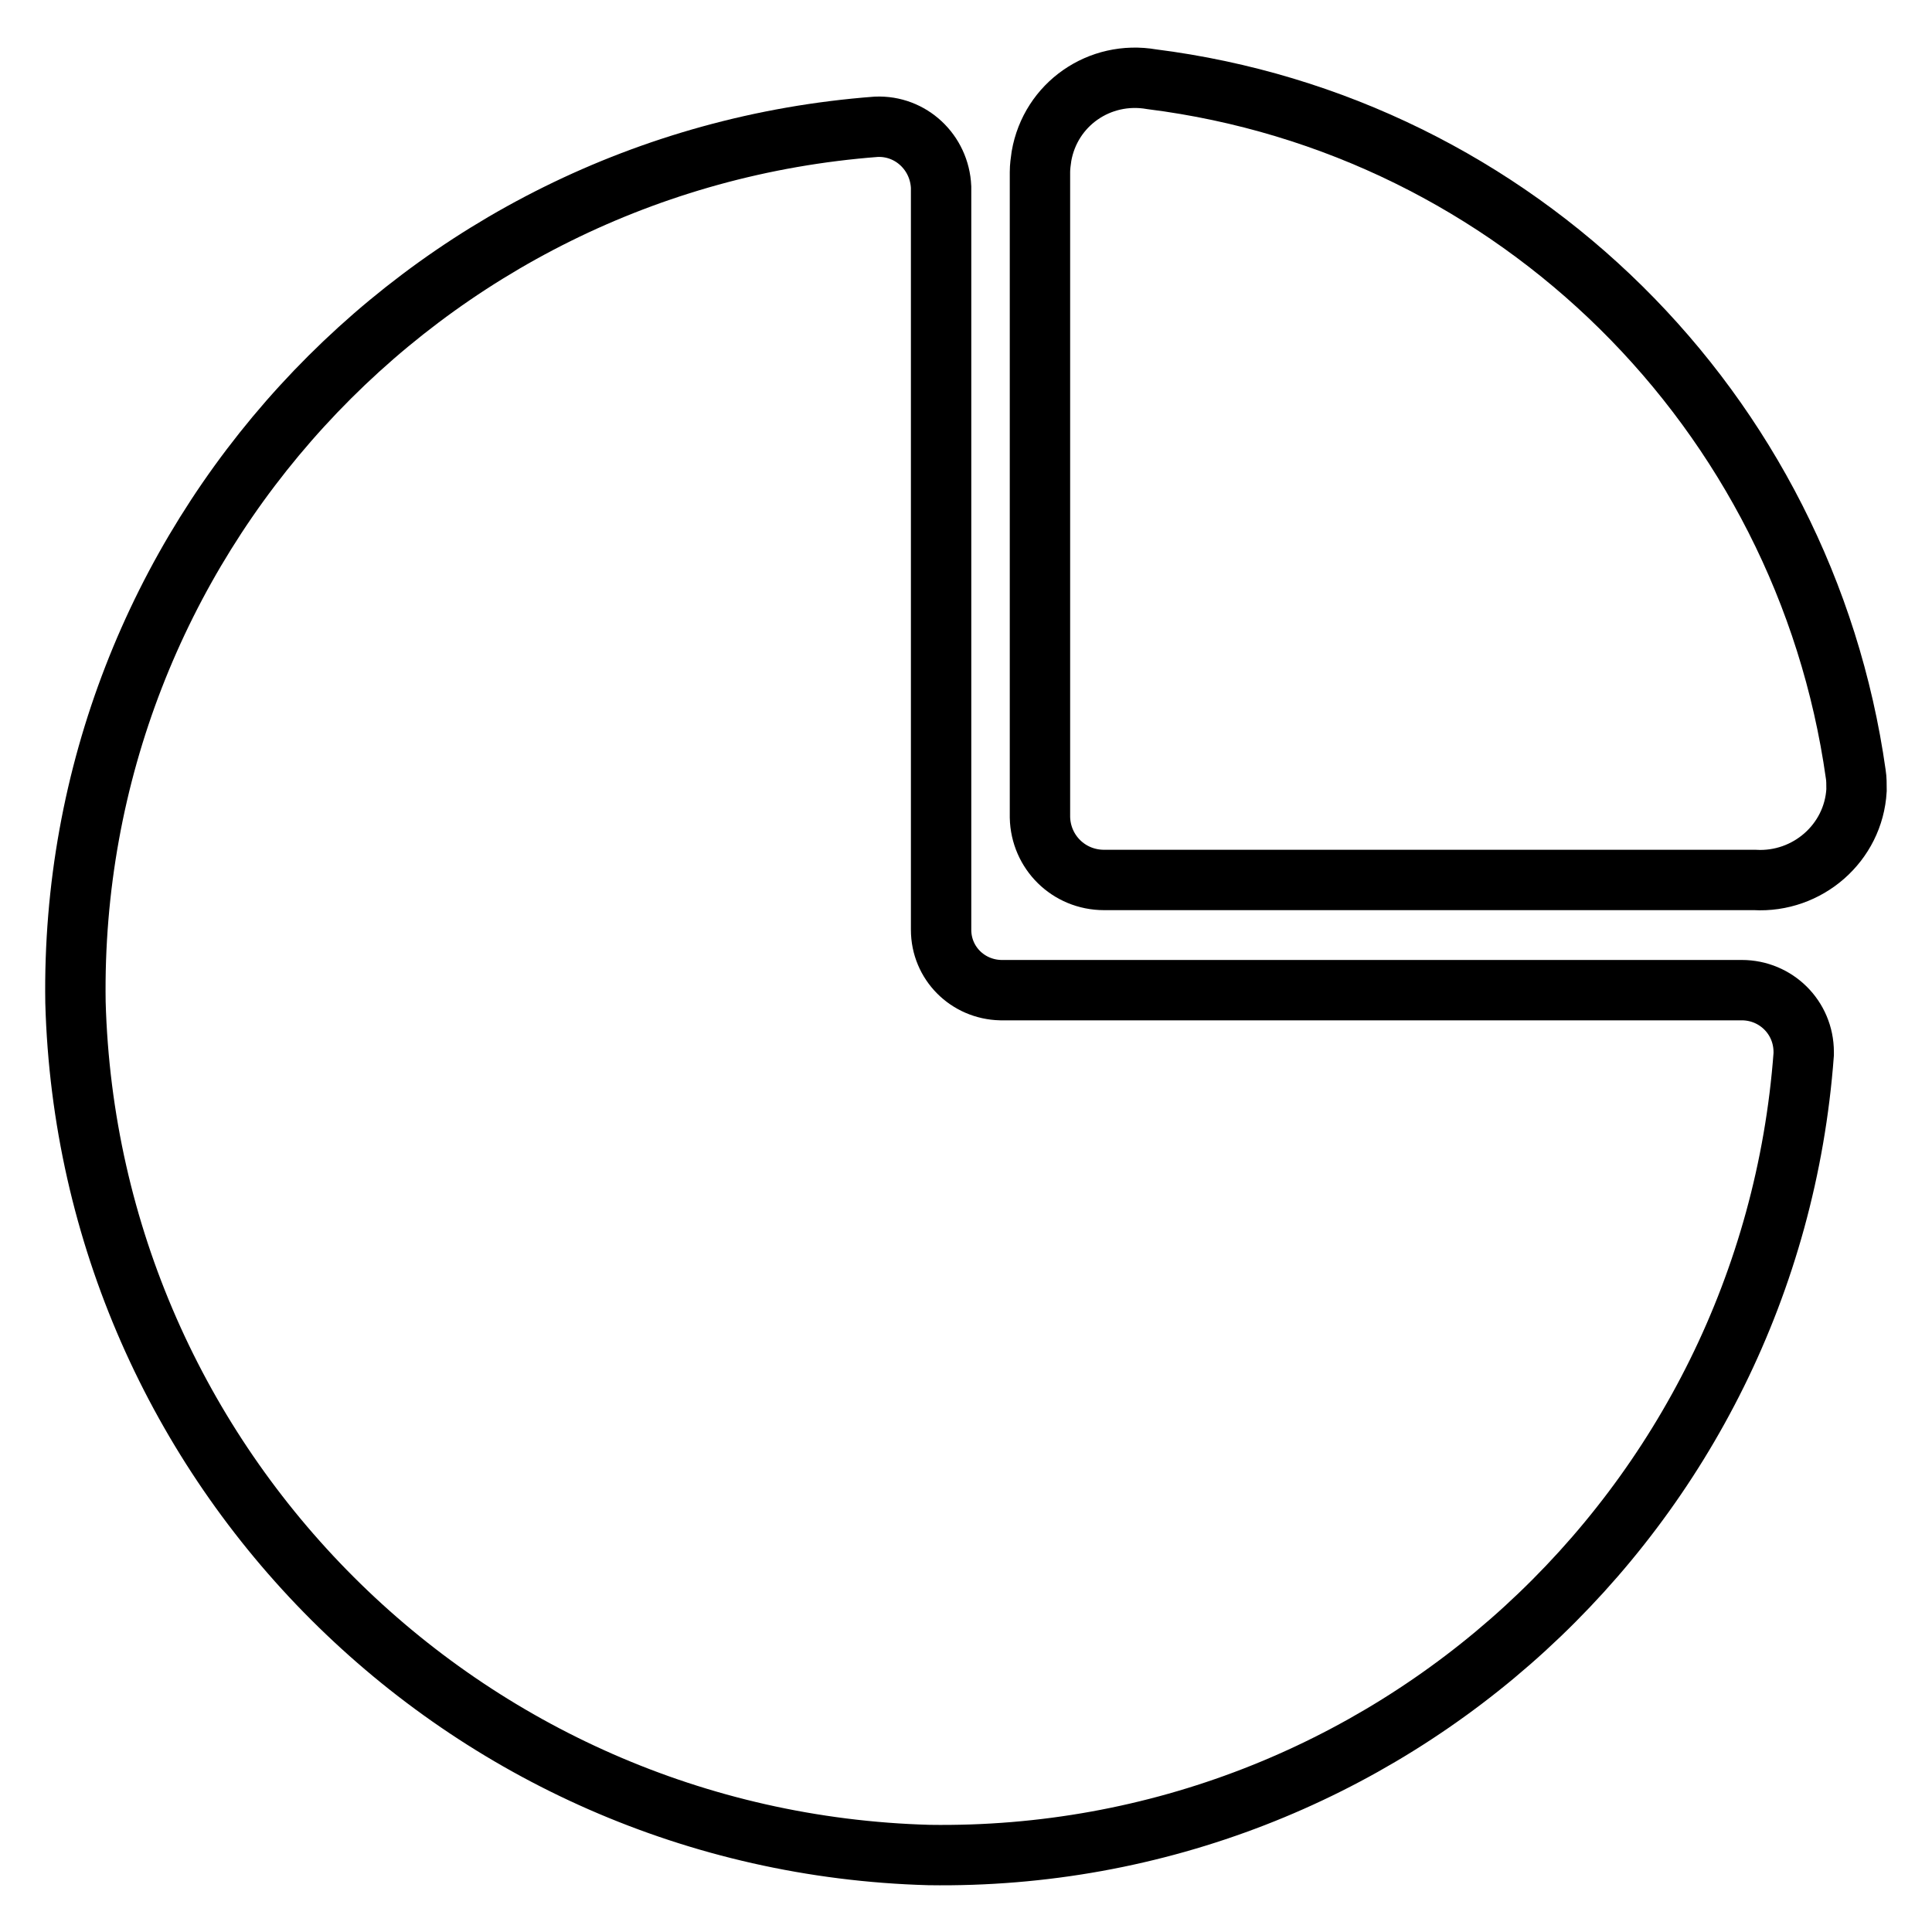
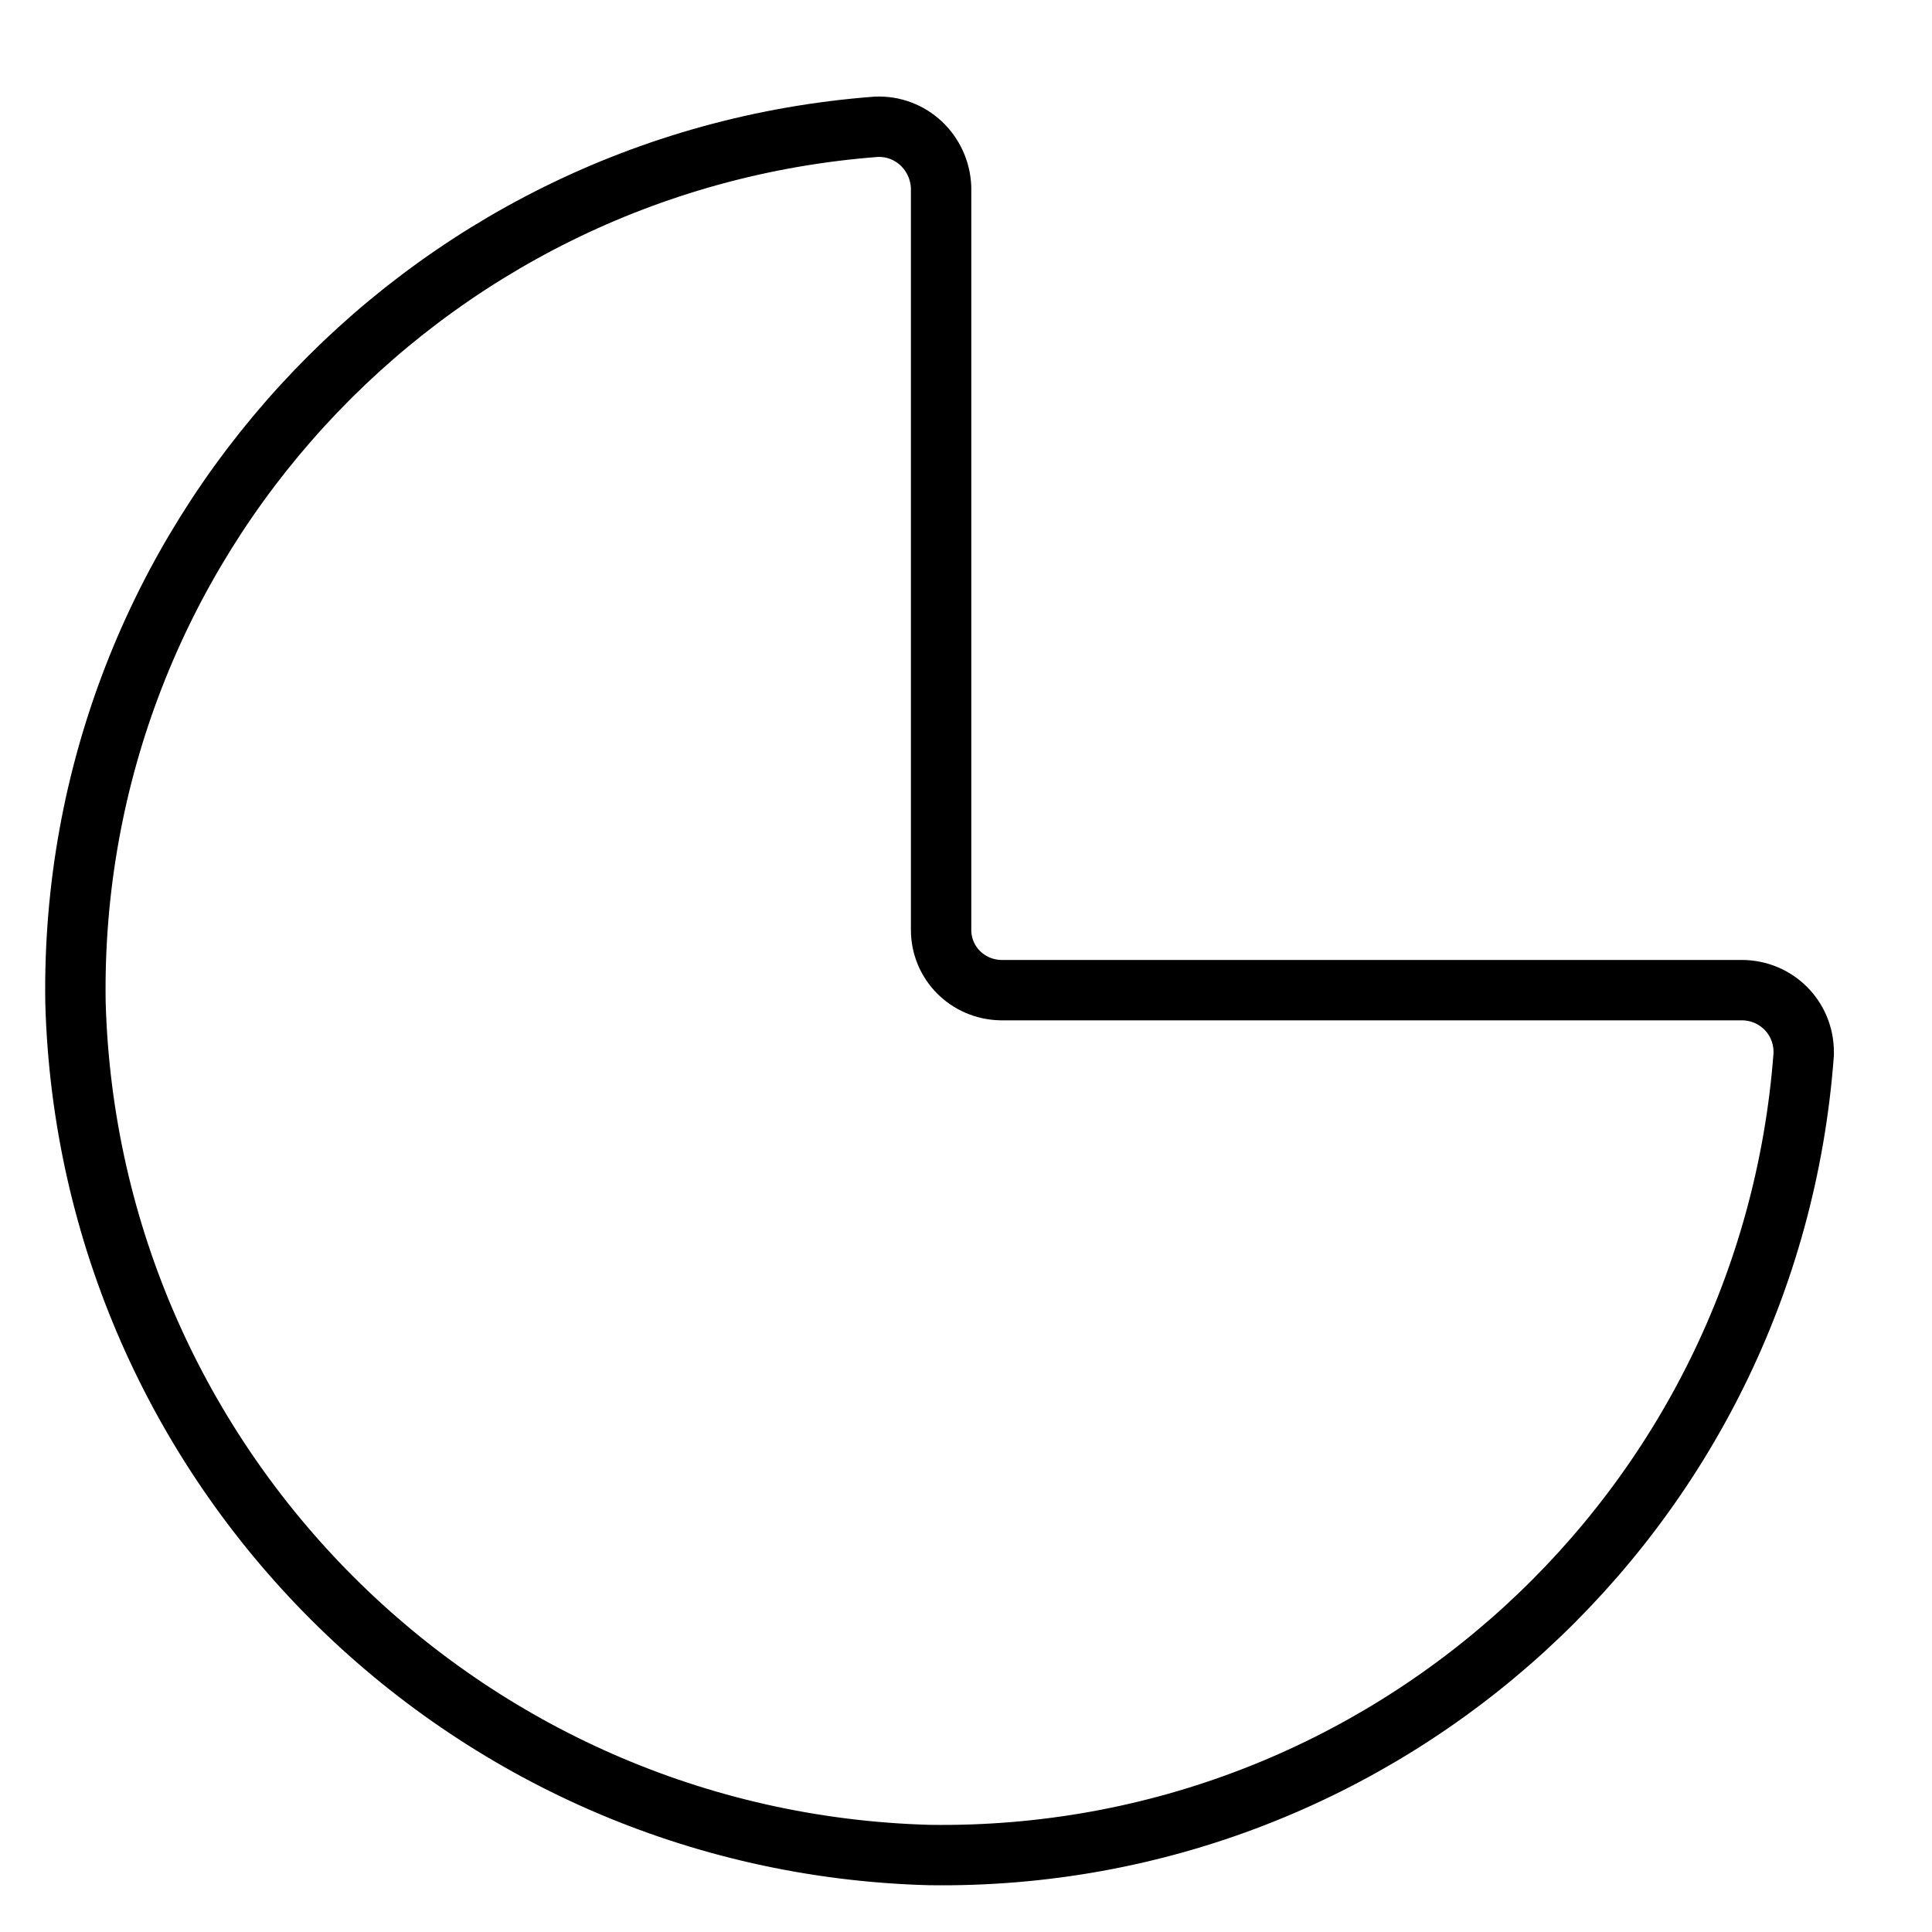
<svg xmlns="http://www.w3.org/2000/svg" version="1.1" x="0px" y="0px" viewBox="0 0 256 256" enable-background="new 0 0 256 256" xml:space="preserve">
  <g>
    <path stroke-width="8" fill-opacity="0" stroke="#000000" d="M239,139.7c-4.5,60.5-55.3,107-115.9,106.1C61.4,244.1,11.7,194.5,10,132.8C9.1,72.2,55.6,21.4,116.1,16.8 c4.6-0.2,8.4,3.4,8.6,8c0,0.2,0,0.3,0,0.5v97.9c0,4.4,3.5,7.9,7.9,8h98.2c4.5,0,8.2,3.6,8.2,8.2C239,139.5,239,139.6,239,139.7 L239,139.7z" />
-     <path stroke-width="8" fill-opacity="0" stroke="#000000" d="M245.9,102.6c-6.8-48.2-45-86-93.3-92.1c-6.9-1.2-13.4,3.3-14.6,10.2c-0.1,0.7-0.2,1.4-0.2,2.1v85.5 c0.1,4.6,3.8,8.3,8.5,8.3h86.2c7,0.4,13.1-4.9,13.5-11.9C246,103.9,246,103.2,245.9,102.6L245.9,102.6z" />
  </g>
</svg>